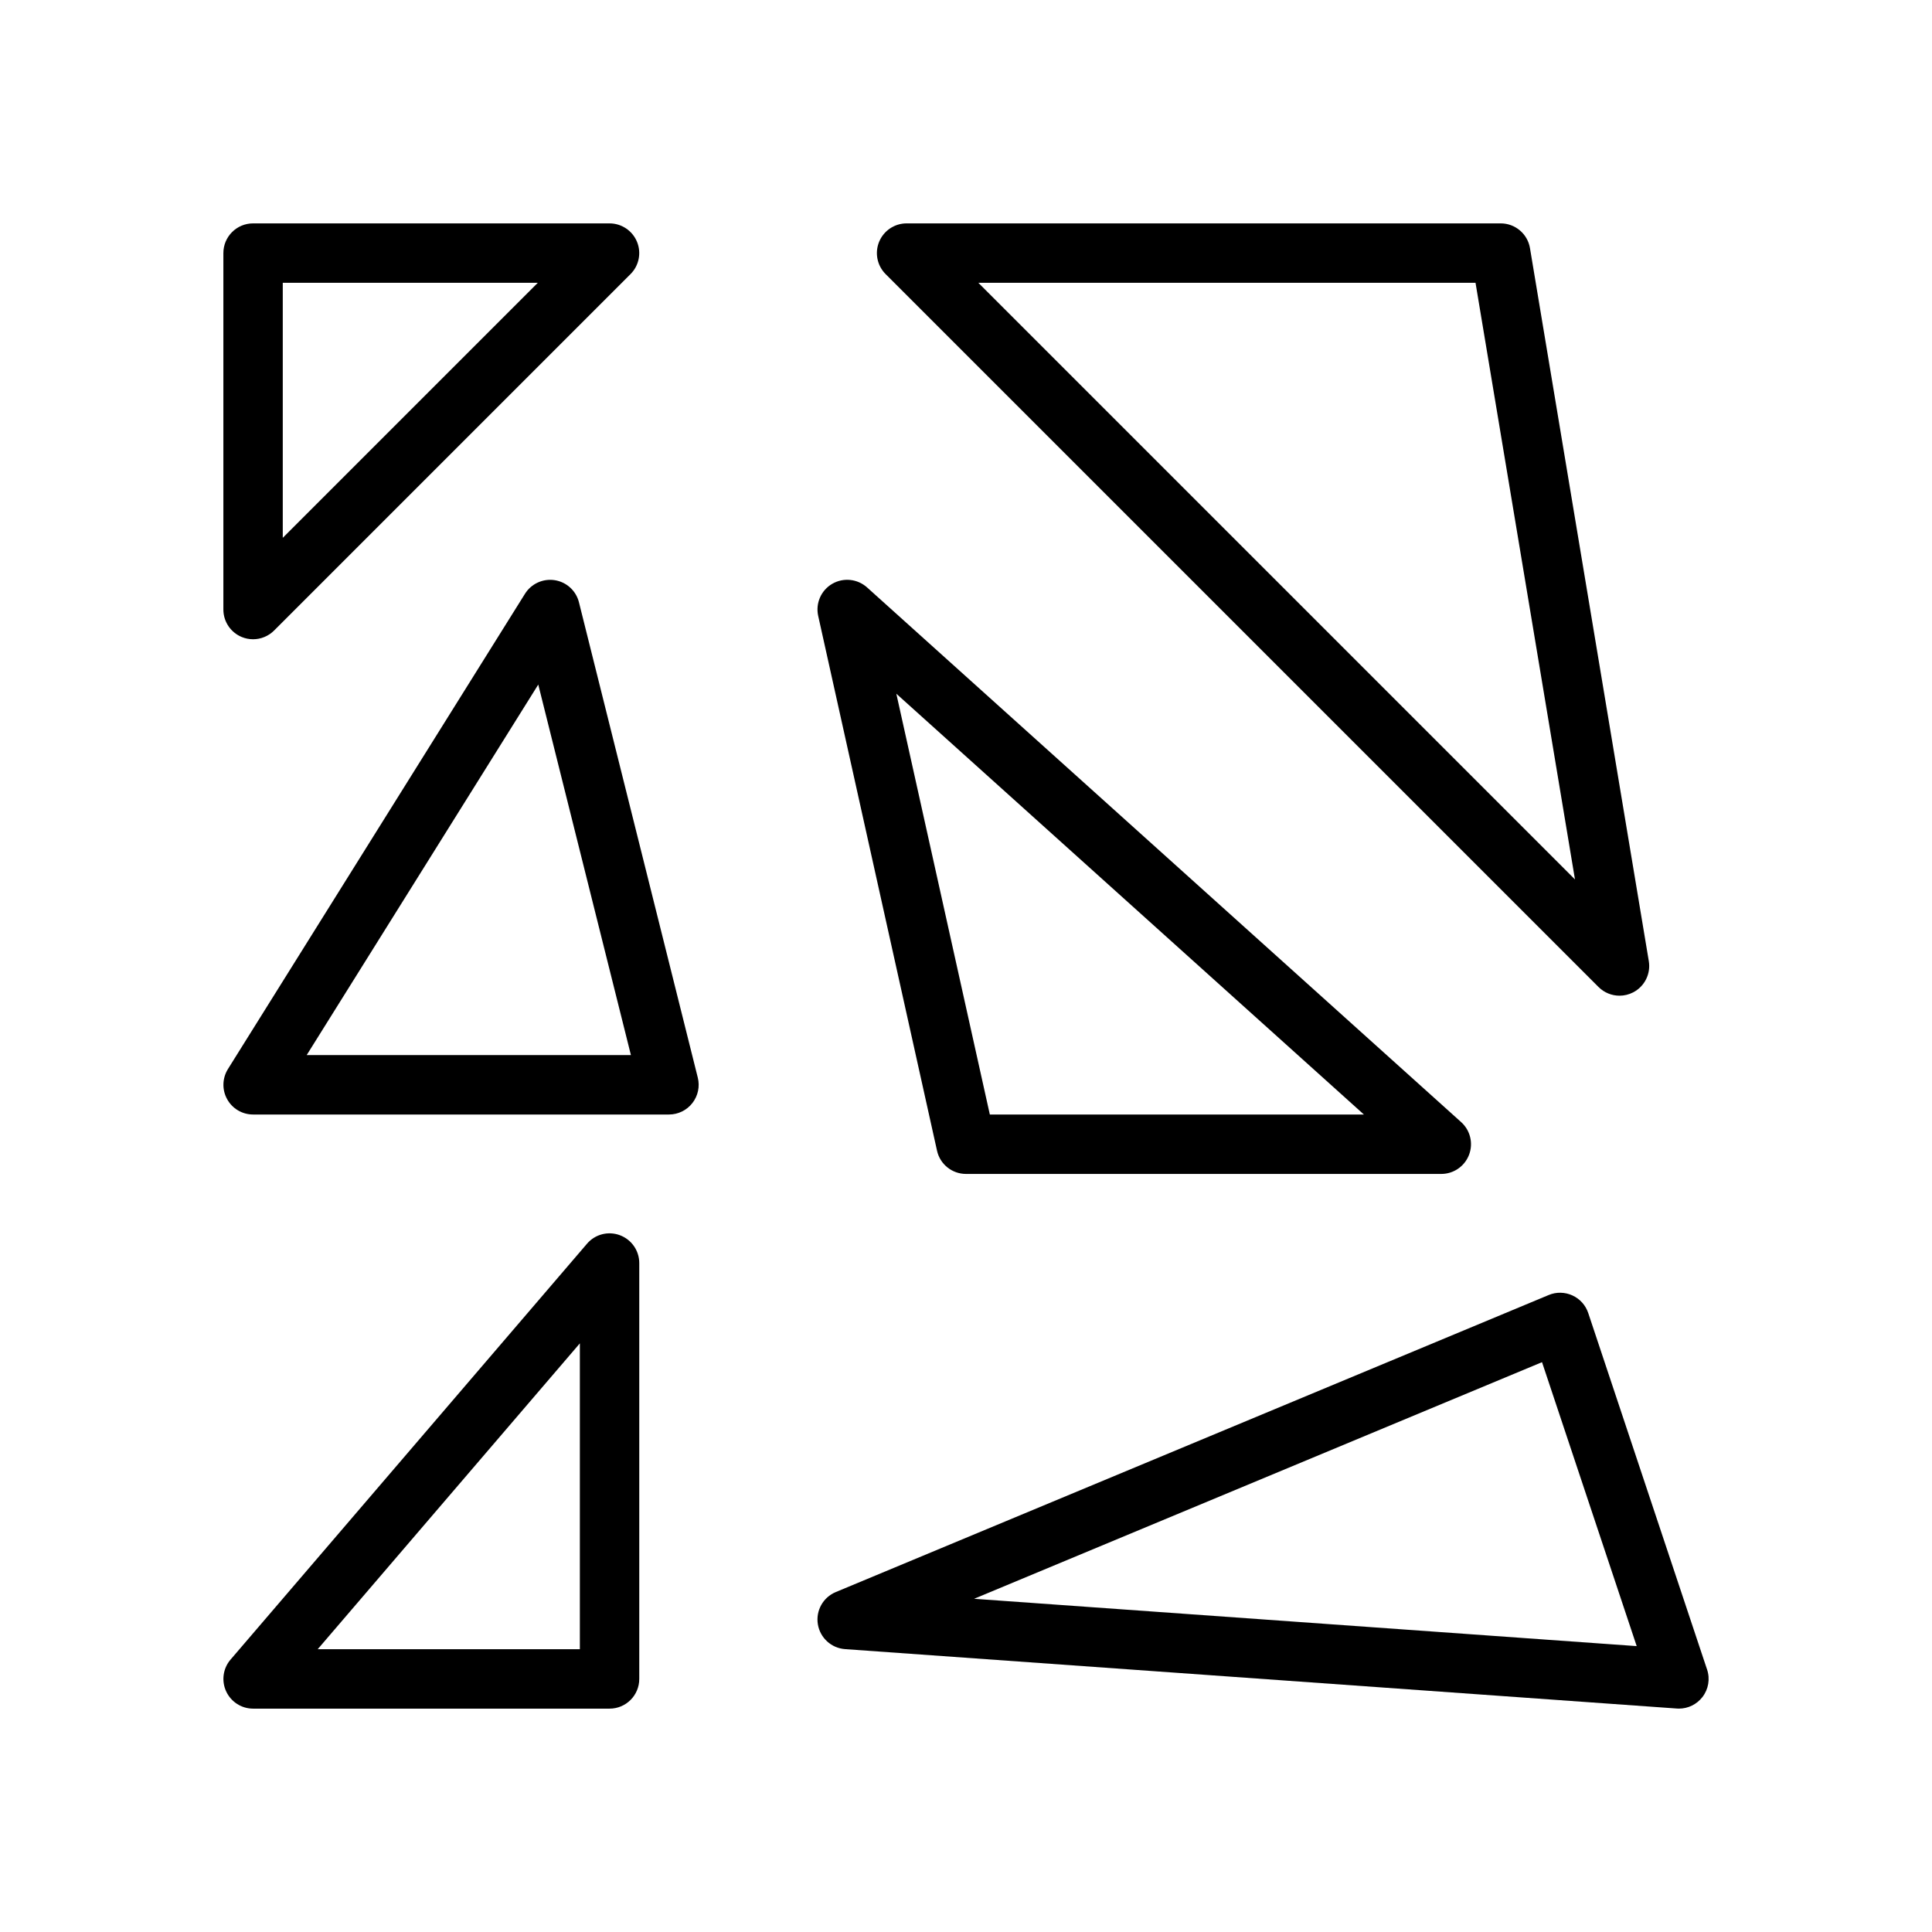
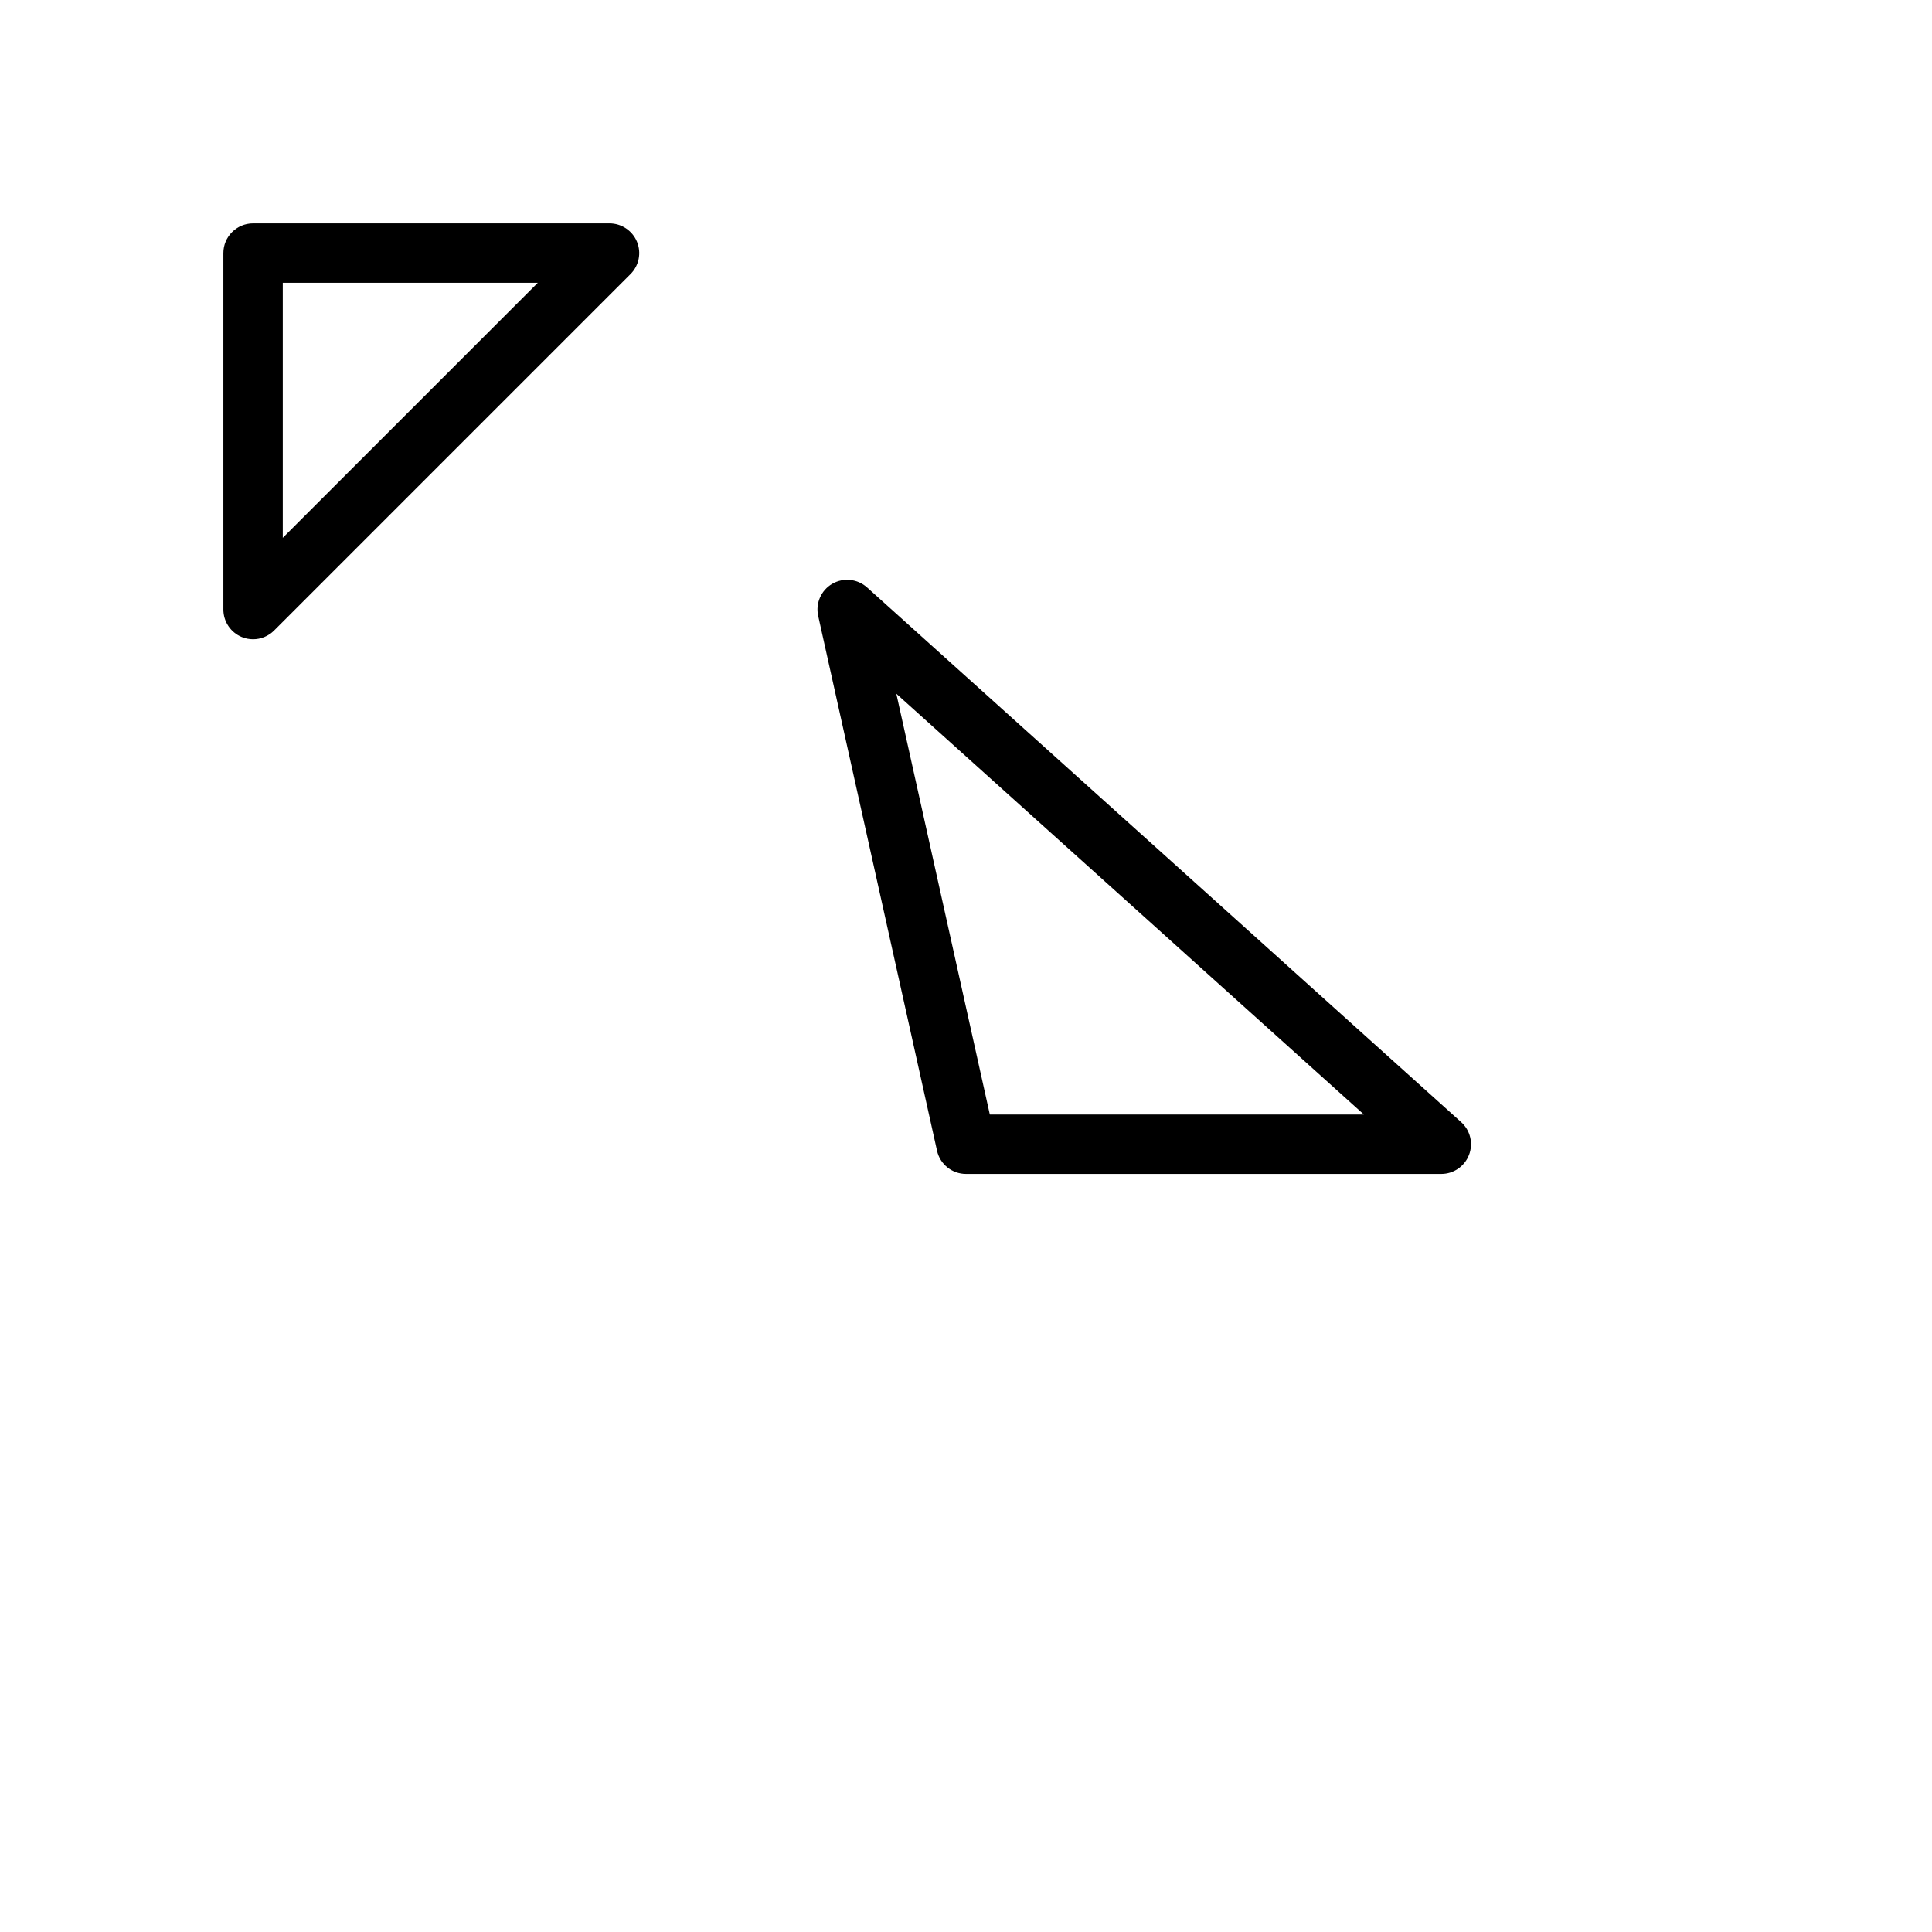
<svg xmlns="http://www.w3.org/2000/svg" fill="#000000" width="800px" height="800px" version="1.1" viewBox="144 144 512 512">
  <g>
    <path d="m208.05 312.81c0.977 0.402 2 0.598 3.016 0.598 2.047 0 4.062-0.805 5.566-2.305l94.465-94.465c2.25-2.25 2.93-5.637 1.707-8.582-1.223-2.938-4.094-4.856-7.273-4.856h-94.465c-4.348 0-7.871 3.523-7.871 7.871v94.465c0 3.18 1.918 6.051 4.856 7.273zm10.887-93.867h67.59l-67.59 67.59z" />
-     <path d="m567.62 405.56c1.512 1.512 3.527 2.309 5.566 2.309 1.227 0 2.457-0.285 3.606-0.875 3.039-1.566 4.723-4.922 4.156-8.297l-31.488-188.93c-0.629-3.785-3.914-6.57-7.762-6.57h-157.44c-3.18 0-6.055 1.922-7.273 4.856-1.219 2.945-0.543 6.328 1.707 8.582zm-32.59-186.62 26.355 158.12-158.12-158.12z" />
-     <path d="m297.43 303.62c-0.762-3.062-3.289-5.375-6.406-5.863-3.117-0.488-6.234 0.93-7.902 3.606l-78.719 125.95c-1.512 2.434-1.598 5.488-0.203 7.988 1.379 2.504 4.008 4.055 6.875 4.055h110.21c2.426 0 4.715-1.117 6.203-3.031 1.488-1.906 2.023-4.402 1.434-6.746zm-72.156 119.99 61.371-98.195 24.555 98.195z" />
    <path d="m392.32 448.94c0.793 3.606 3.988 6.164 7.684 6.164h125.95c3.258 0 6.18-2.008 7.352-5.055 1.172-3.047 0.34-6.496-2.086-8.676l-157.44-141.7c-2.551-2.289-6.281-2.668-9.234-0.953-2.961 1.723-4.457 5.164-3.715 8.508zm113.13-9.578h-99.133l-24.781-111.52z" />
-     <path d="m308.27 471.34c-3.102-1.148-6.566-0.25-8.707 2.258l-94.465 110.21c-2 2.332-2.457 5.621-1.172 8.406 1.285 2.797 4.07 4.594 7.148 4.594h94.465c4.344 0 7.871-3.519 7.871-7.871v-110.21c0-3.297-2.055-6.242-5.141-7.383zm-10.602 109.72h-69.477l69.477-81.059z" />
-     <path d="m596.39 586.44-31.488-94.465c-0.691-2.078-2.211-3.769-4.203-4.676-1.984-0.906-4.281-0.953-6.289-0.102l-188.93 78.719c-3.371 1.402-5.328 4.938-4.738 8.535 0.59 3.598 3.574 6.328 7.211 6.582l220.42 15.742c0.18 0.016 0.375 0.023 0.555 0.023 2.426 0 4.723-1.117 6.219-3.047 1.613-2.07 2.086-4.82 1.246-7.312zm-194.24-18.746 150.5-62.707 25.09 75.25z" />
  </g>
</svg>